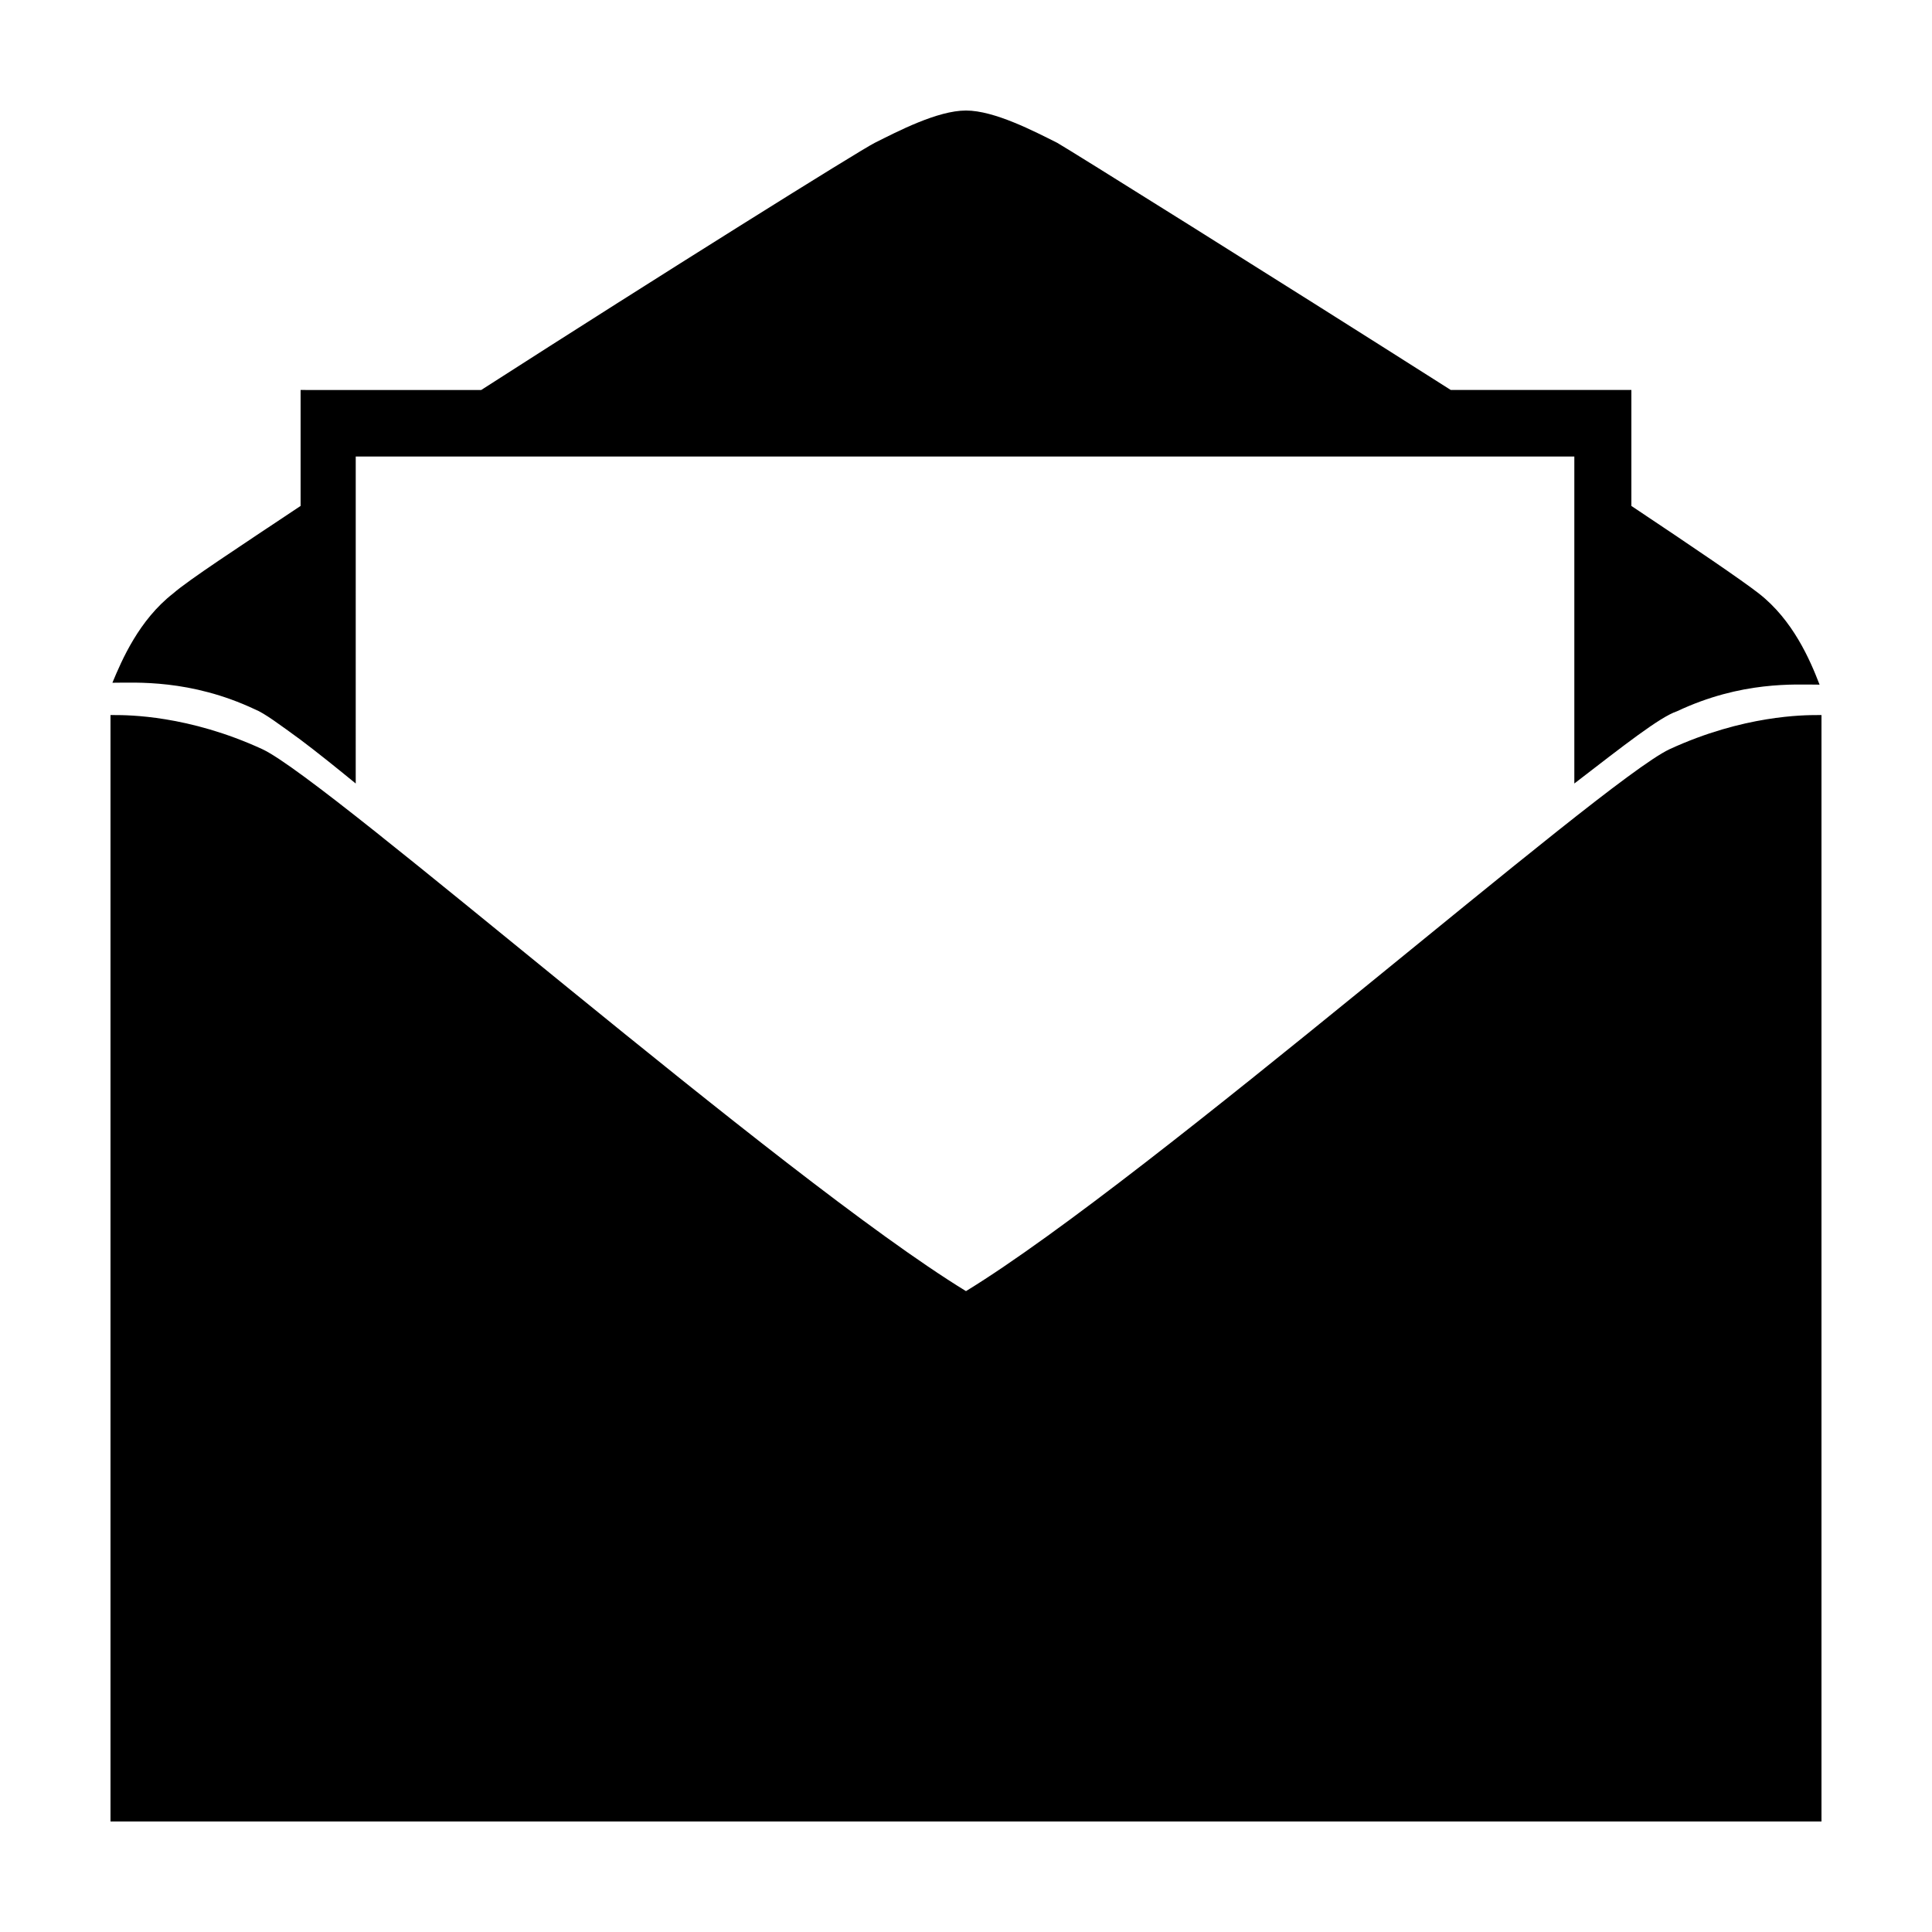
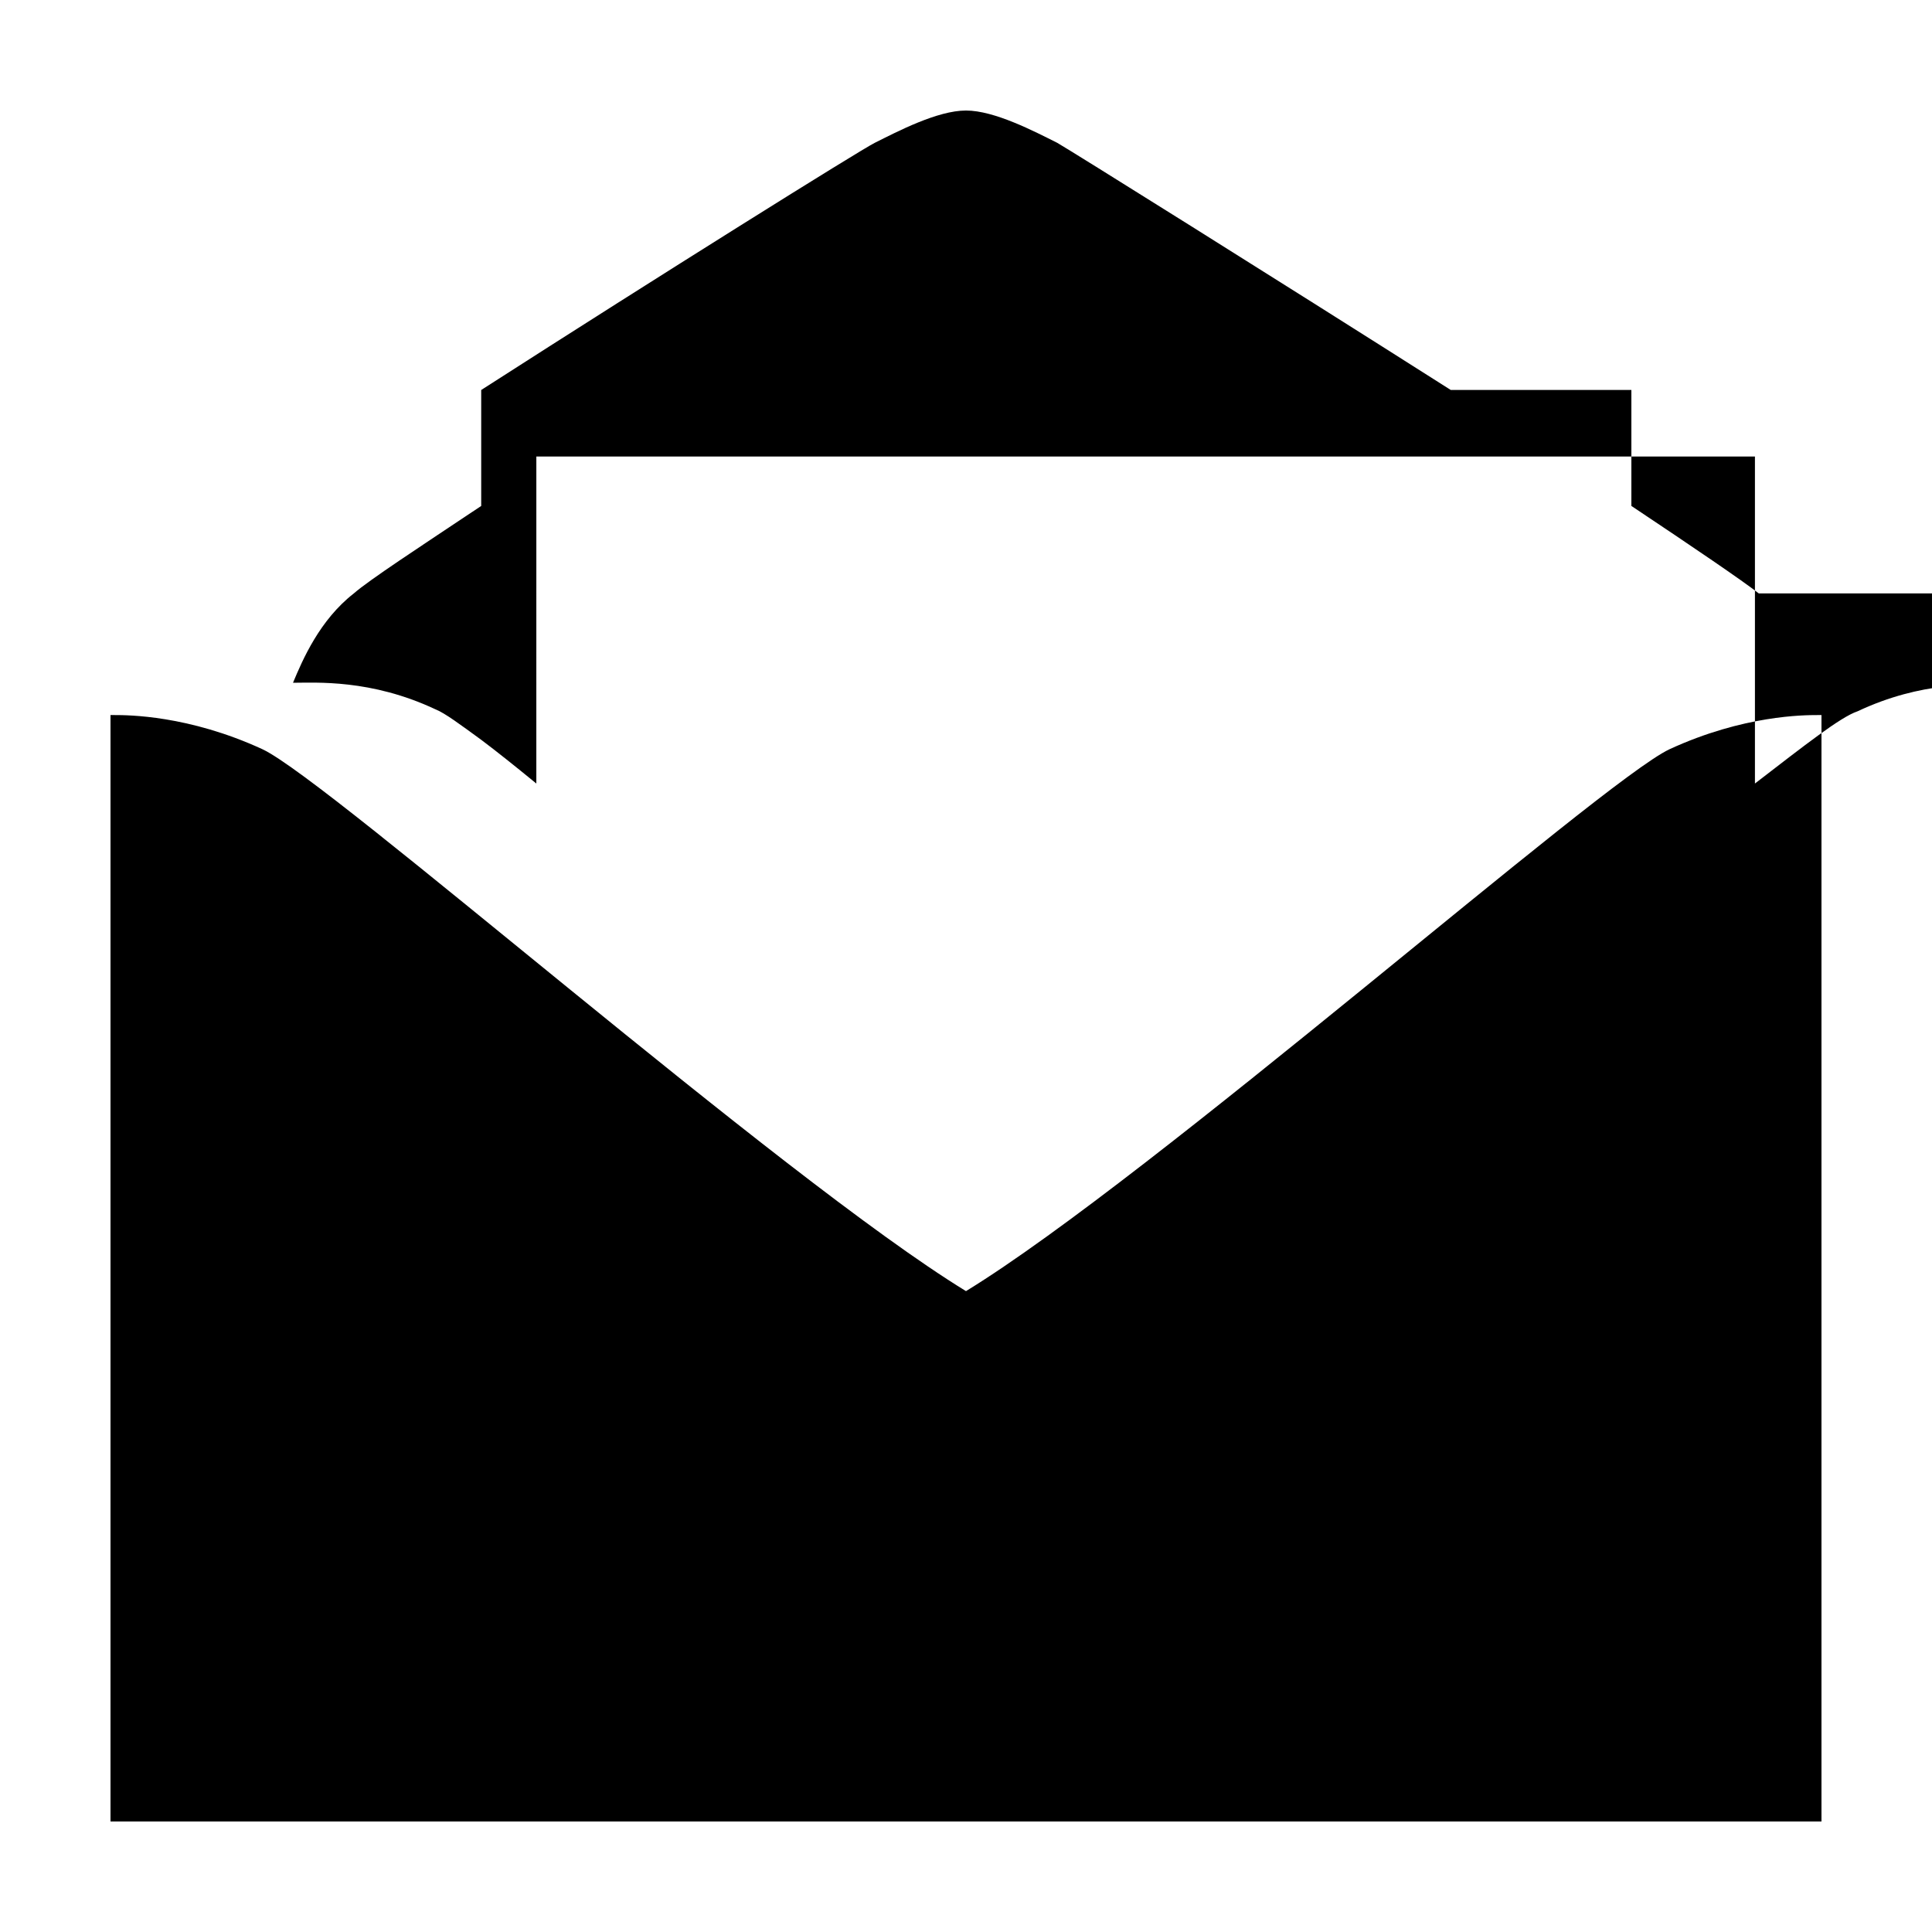
<svg xmlns="http://www.w3.org/2000/svg" fill="#000000" width="800px" height="800px" version="1.1" viewBox="144 144 512 512">
-   <path d="m626.71 333.5v293.21h-1.008-451.92-0.5v-293.21h1.008c3.527 0 19.648 0 39.297 9.07 18.137 8.566 137.04 113.36 186.41 143.59 49.375-30.23 168.27-135.02 186.41-143.59 19.648-9.07 35.77-9.07 39.297-9.07h1.004zm-16.625-32.246c-4.535-3.527-17.129-12.09-33.754-23.176v-30.73h-47.863c-48.367-30.73-100.76-63.48-104.29-65.496-6.043-3.023-16.625-8.562-24.18-8.562-7.559 0-18.137 5.543-24.184 8.566-4.031 2.016-56.426 34.762-104.29 65.496l-47.863-0.004v30.73c-16.625 11.082-29.727 19.648-33.754 23.176-9.07 7.055-13.602 17.633-16.121 23.68 6.047 0 20.656-1.008 37.785 7.055 2.519 1.008 6.551 4.031 12.09 8.062 4.031 3.023 9.07 7.055 14.609 11.586l0.004-86.656h322.94v86.656c13.098-10.078 22.672-17.633 27.207-19.145 17.129-8.062 31.234-7.055 37.785-7.055-2.519-6.547-7.055-17.129-16.125-24.184z" />
+   <path d="m626.71 333.5v293.21h-1.008-451.92-0.5v-293.21h1.008c3.527 0 19.648 0 39.297 9.07 18.137 8.566 137.04 113.36 186.41 143.59 49.375-30.23 168.27-135.02 186.41-143.59 19.648-9.07 35.77-9.07 39.297-9.07h1.004zm-16.625-32.246c-4.535-3.527-17.129-12.09-33.754-23.176v-30.73h-47.863c-48.367-30.73-100.76-63.48-104.29-65.496-6.043-3.023-16.625-8.562-24.18-8.562-7.559 0-18.137 5.543-24.184 8.566-4.031 2.016-56.426 34.762-104.29 65.496v30.73c-16.625 11.082-29.727 19.648-33.754 23.176-9.07 7.055-13.602 17.633-16.121 23.68 6.047 0 20.656-1.008 37.785 7.055 2.519 1.008 6.551 4.031 12.09 8.062 4.031 3.023 9.07 7.055 14.609 11.586l0.004-86.656h322.94v86.656c13.098-10.078 22.672-17.633 27.207-19.145 17.129-8.062 31.234-7.055 37.785-7.055-2.519-6.547-7.055-17.129-16.125-24.184z" />
</svg>